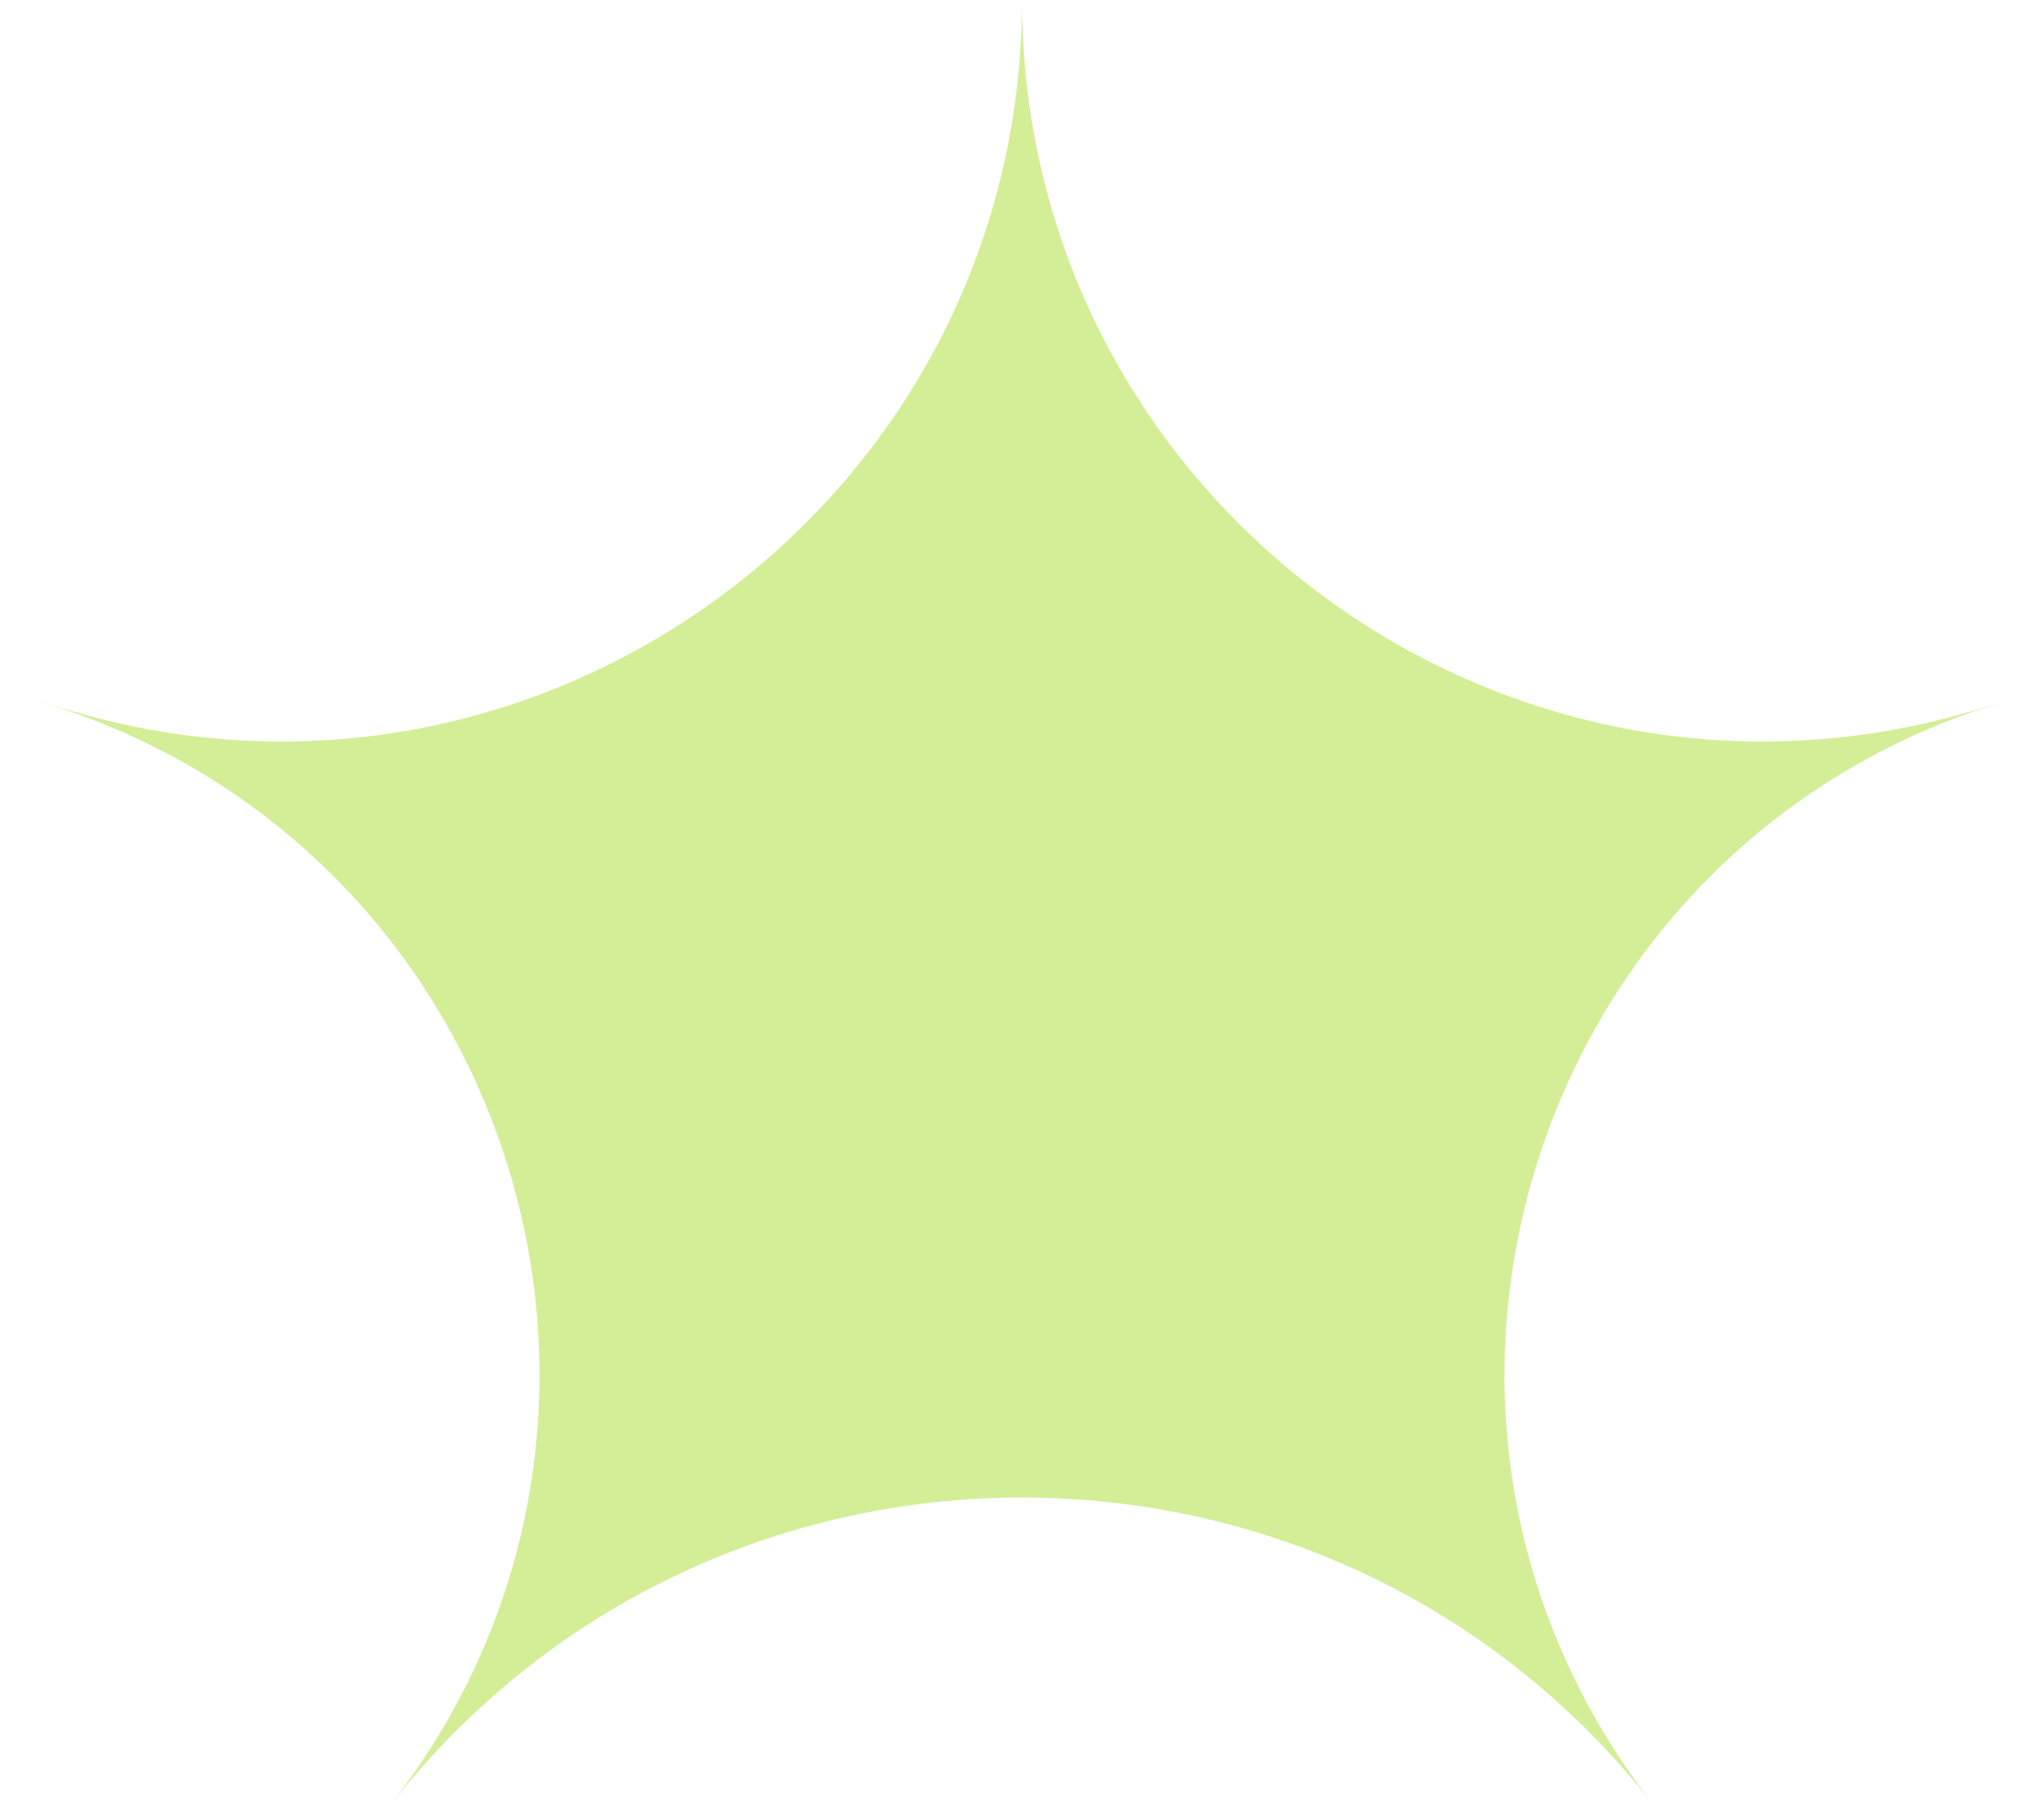
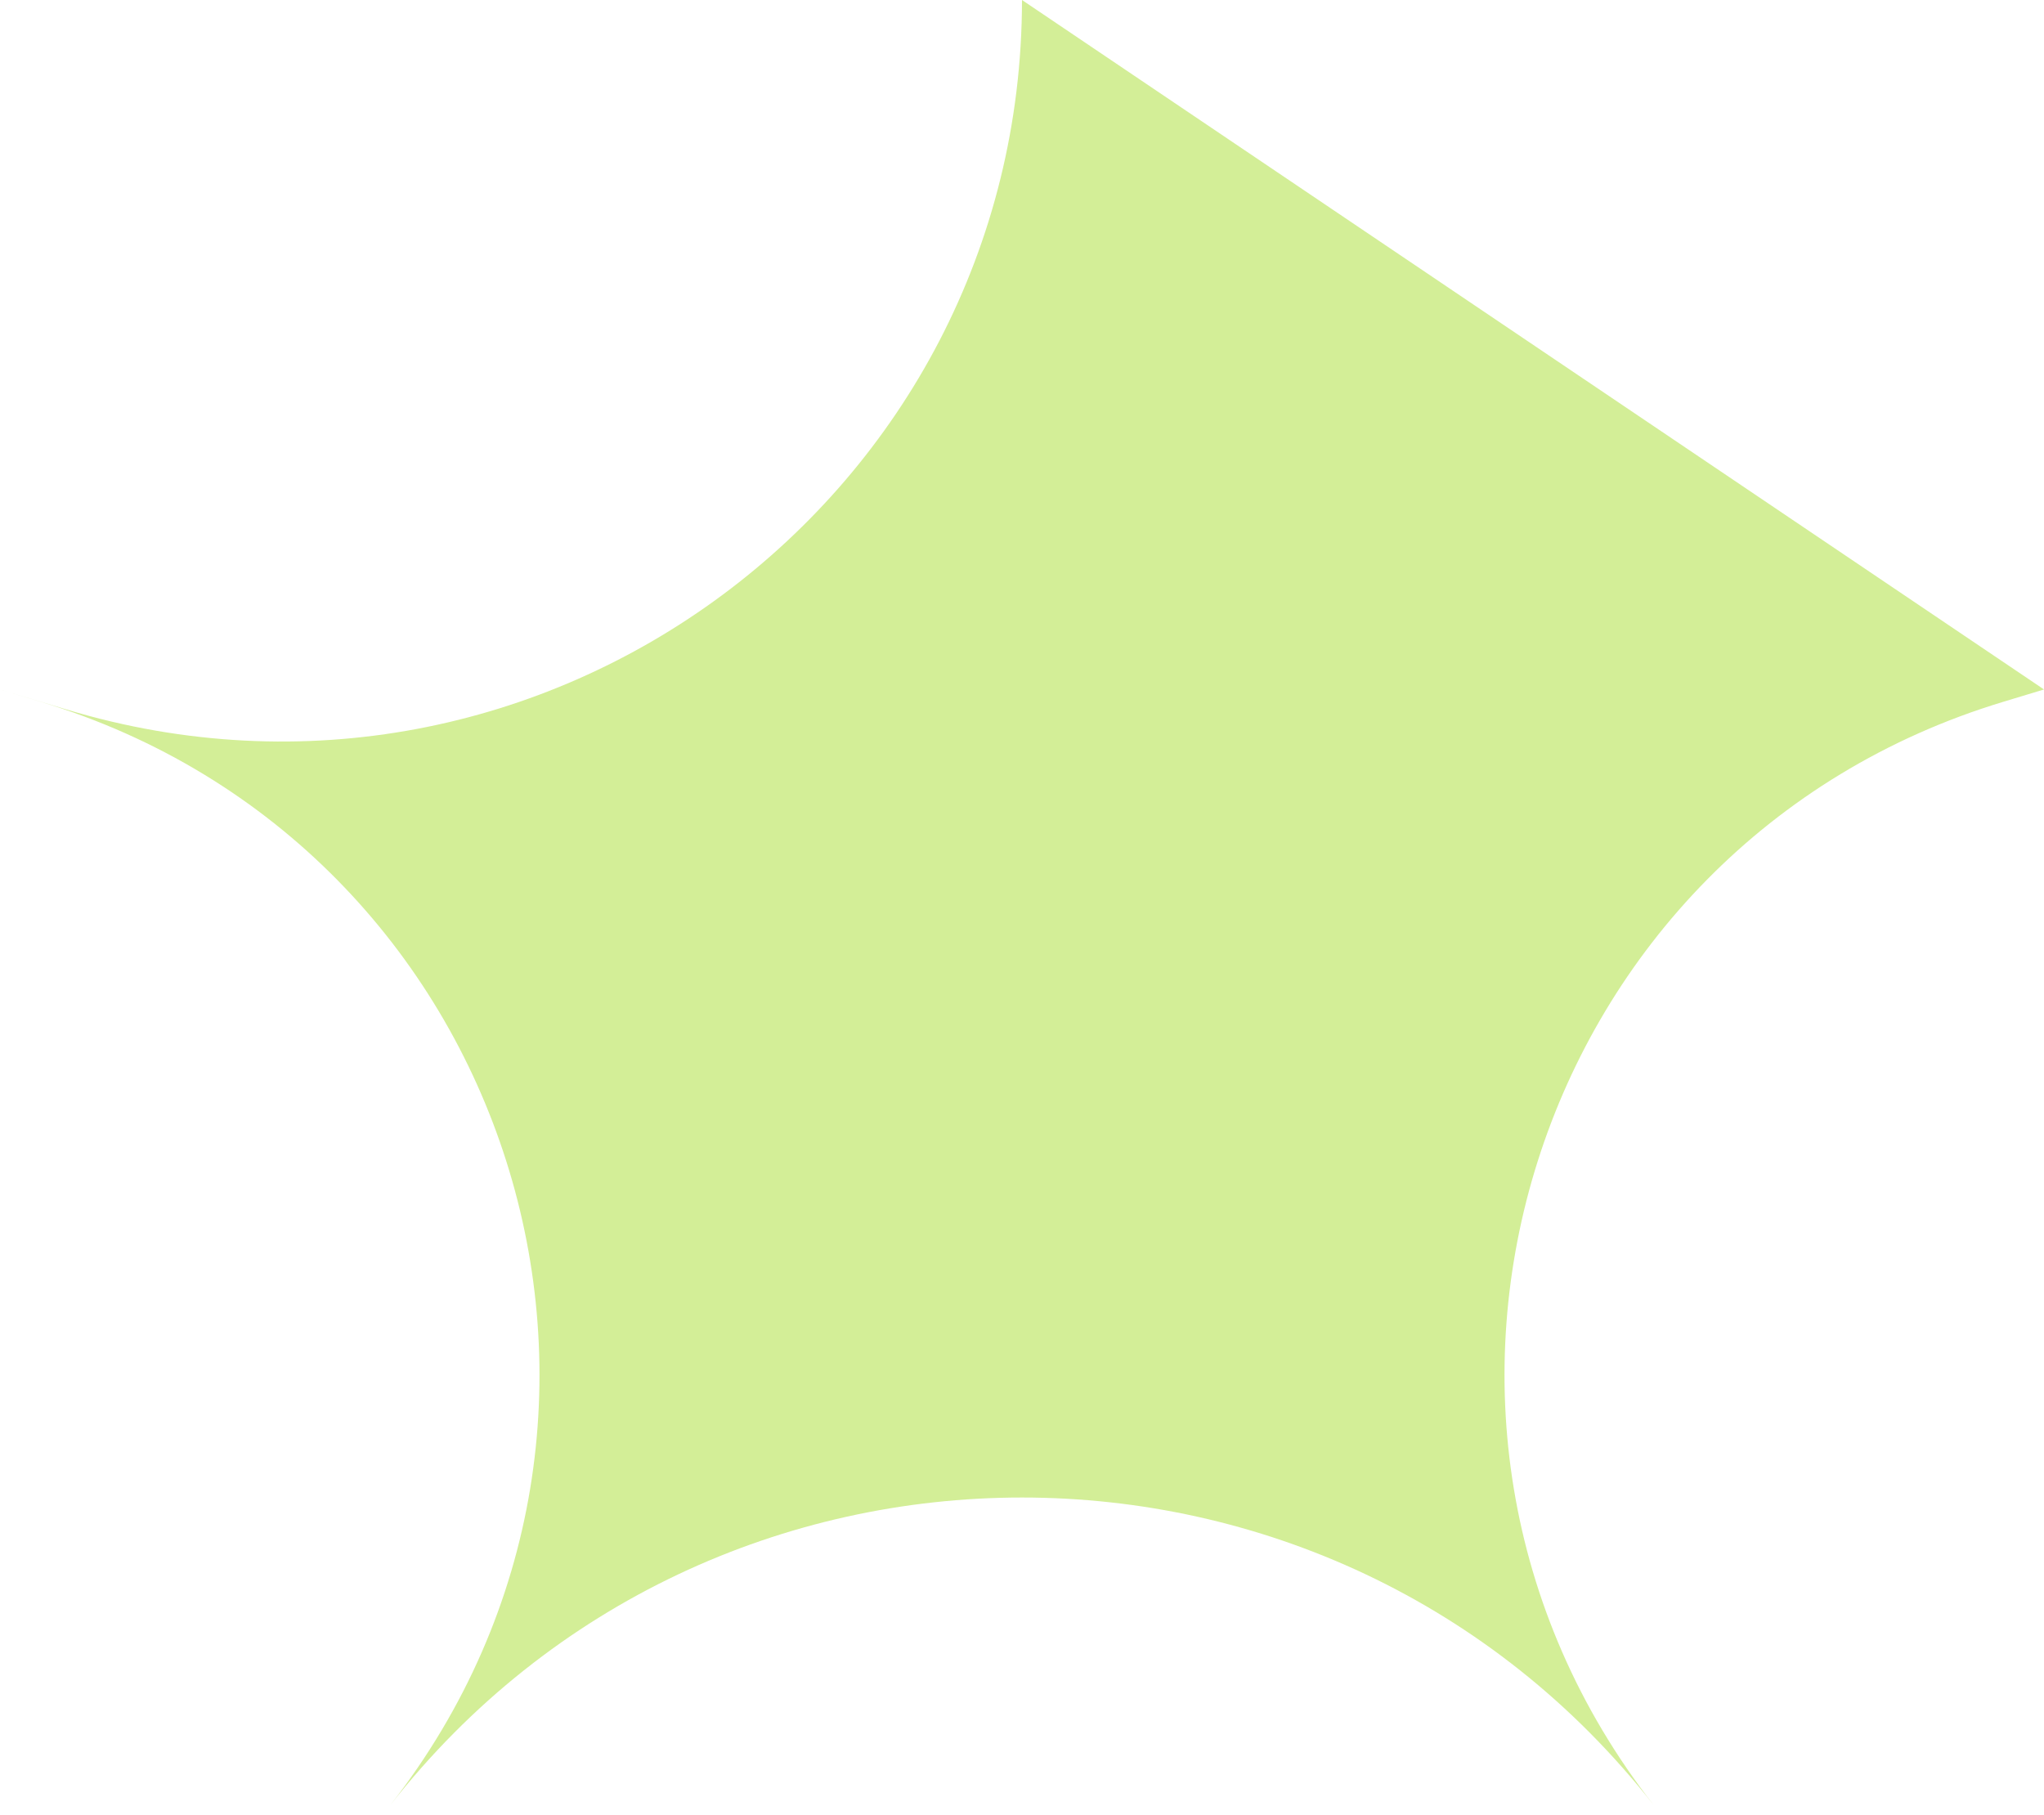
<svg xmlns="http://www.w3.org/2000/svg" width="107" height="95" viewBox="0 0 107 95" fill="none">
-   <path d="M53.5 0C53.517 26.009 78.606 44.645 103.511 37.145L107.001 36.094L104.873 36.738C80.168 44.207 70.674 74.16 86.566 94.497C69.748 73.029 37.252 73.029 20.434 94.497C36.327 74.16 26.832 44.207 2.127 36.738L-0.001 36.094L3.489 37.145C28.394 44.645 53.483 26.009 53.5 0Z" fill="#D3EE97" />
+   <path d="M53.5 0L107.001 36.094L104.873 36.738C80.168 44.207 70.674 74.16 86.566 94.497C69.748 73.029 37.252 73.029 20.434 94.497C36.327 74.16 26.832 44.207 2.127 36.738L-0.001 36.094L3.489 37.145C28.394 44.645 53.483 26.009 53.5 0Z" fill="#D3EE97" />
</svg>